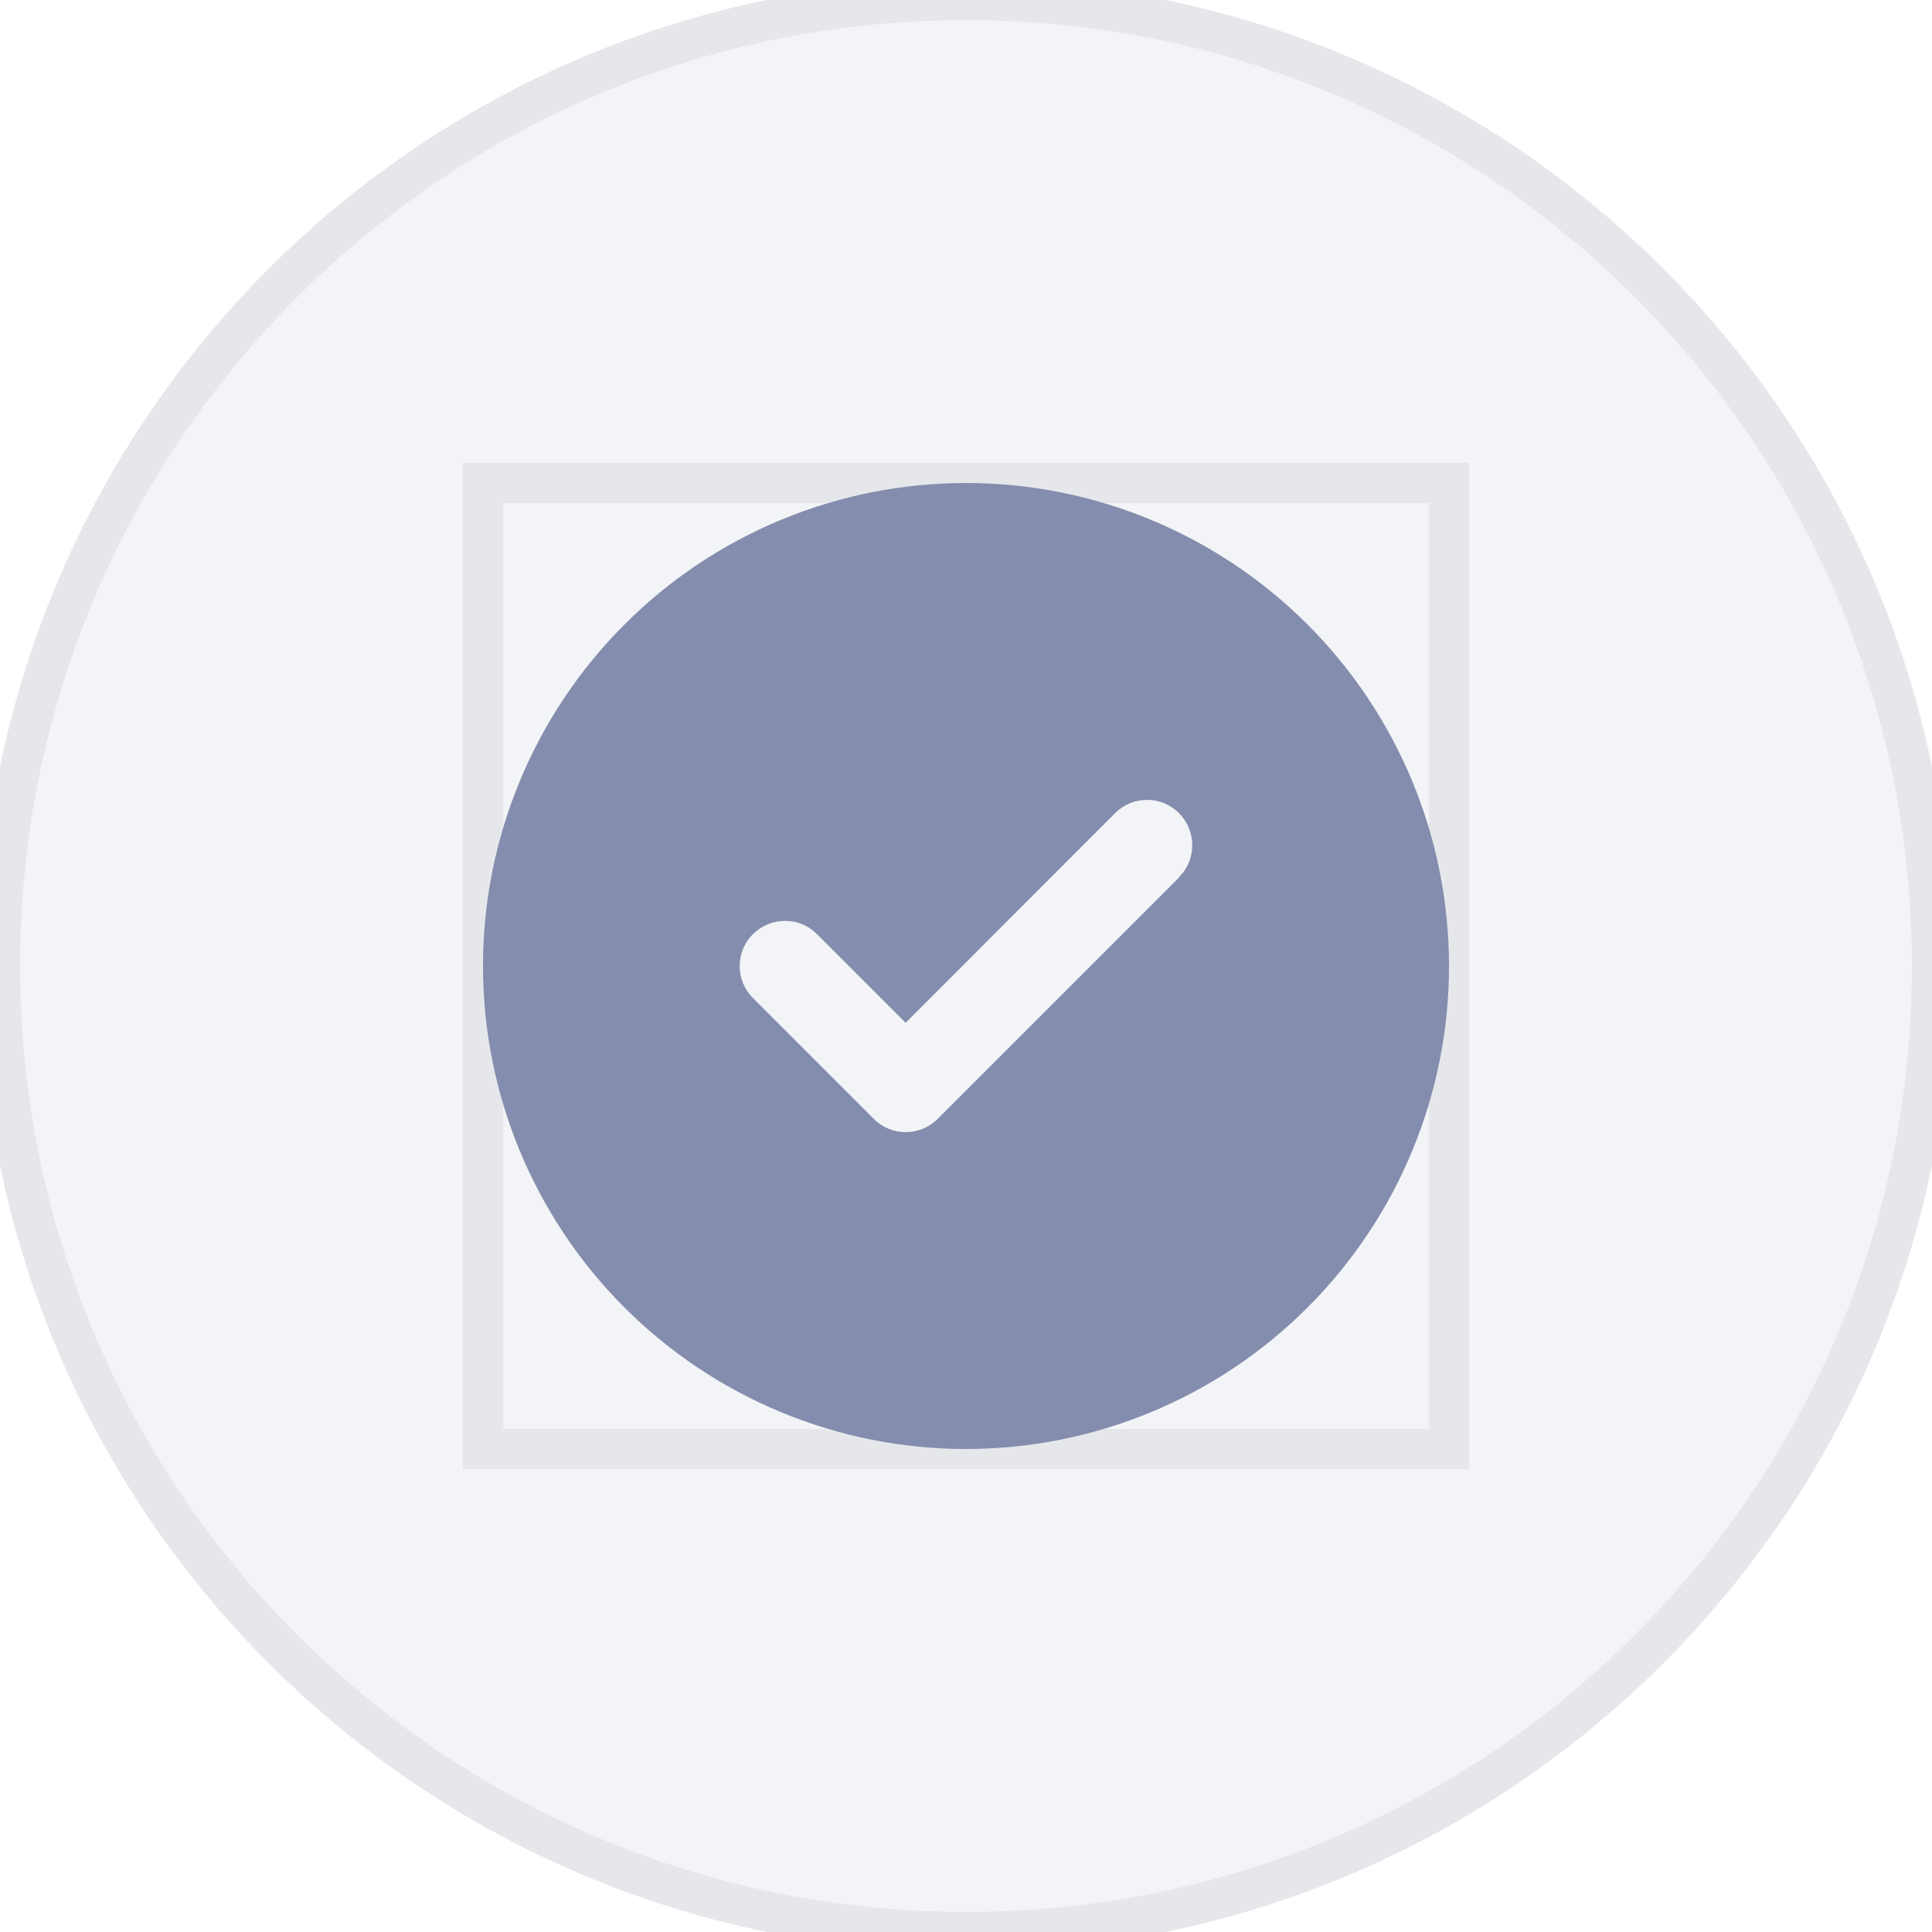
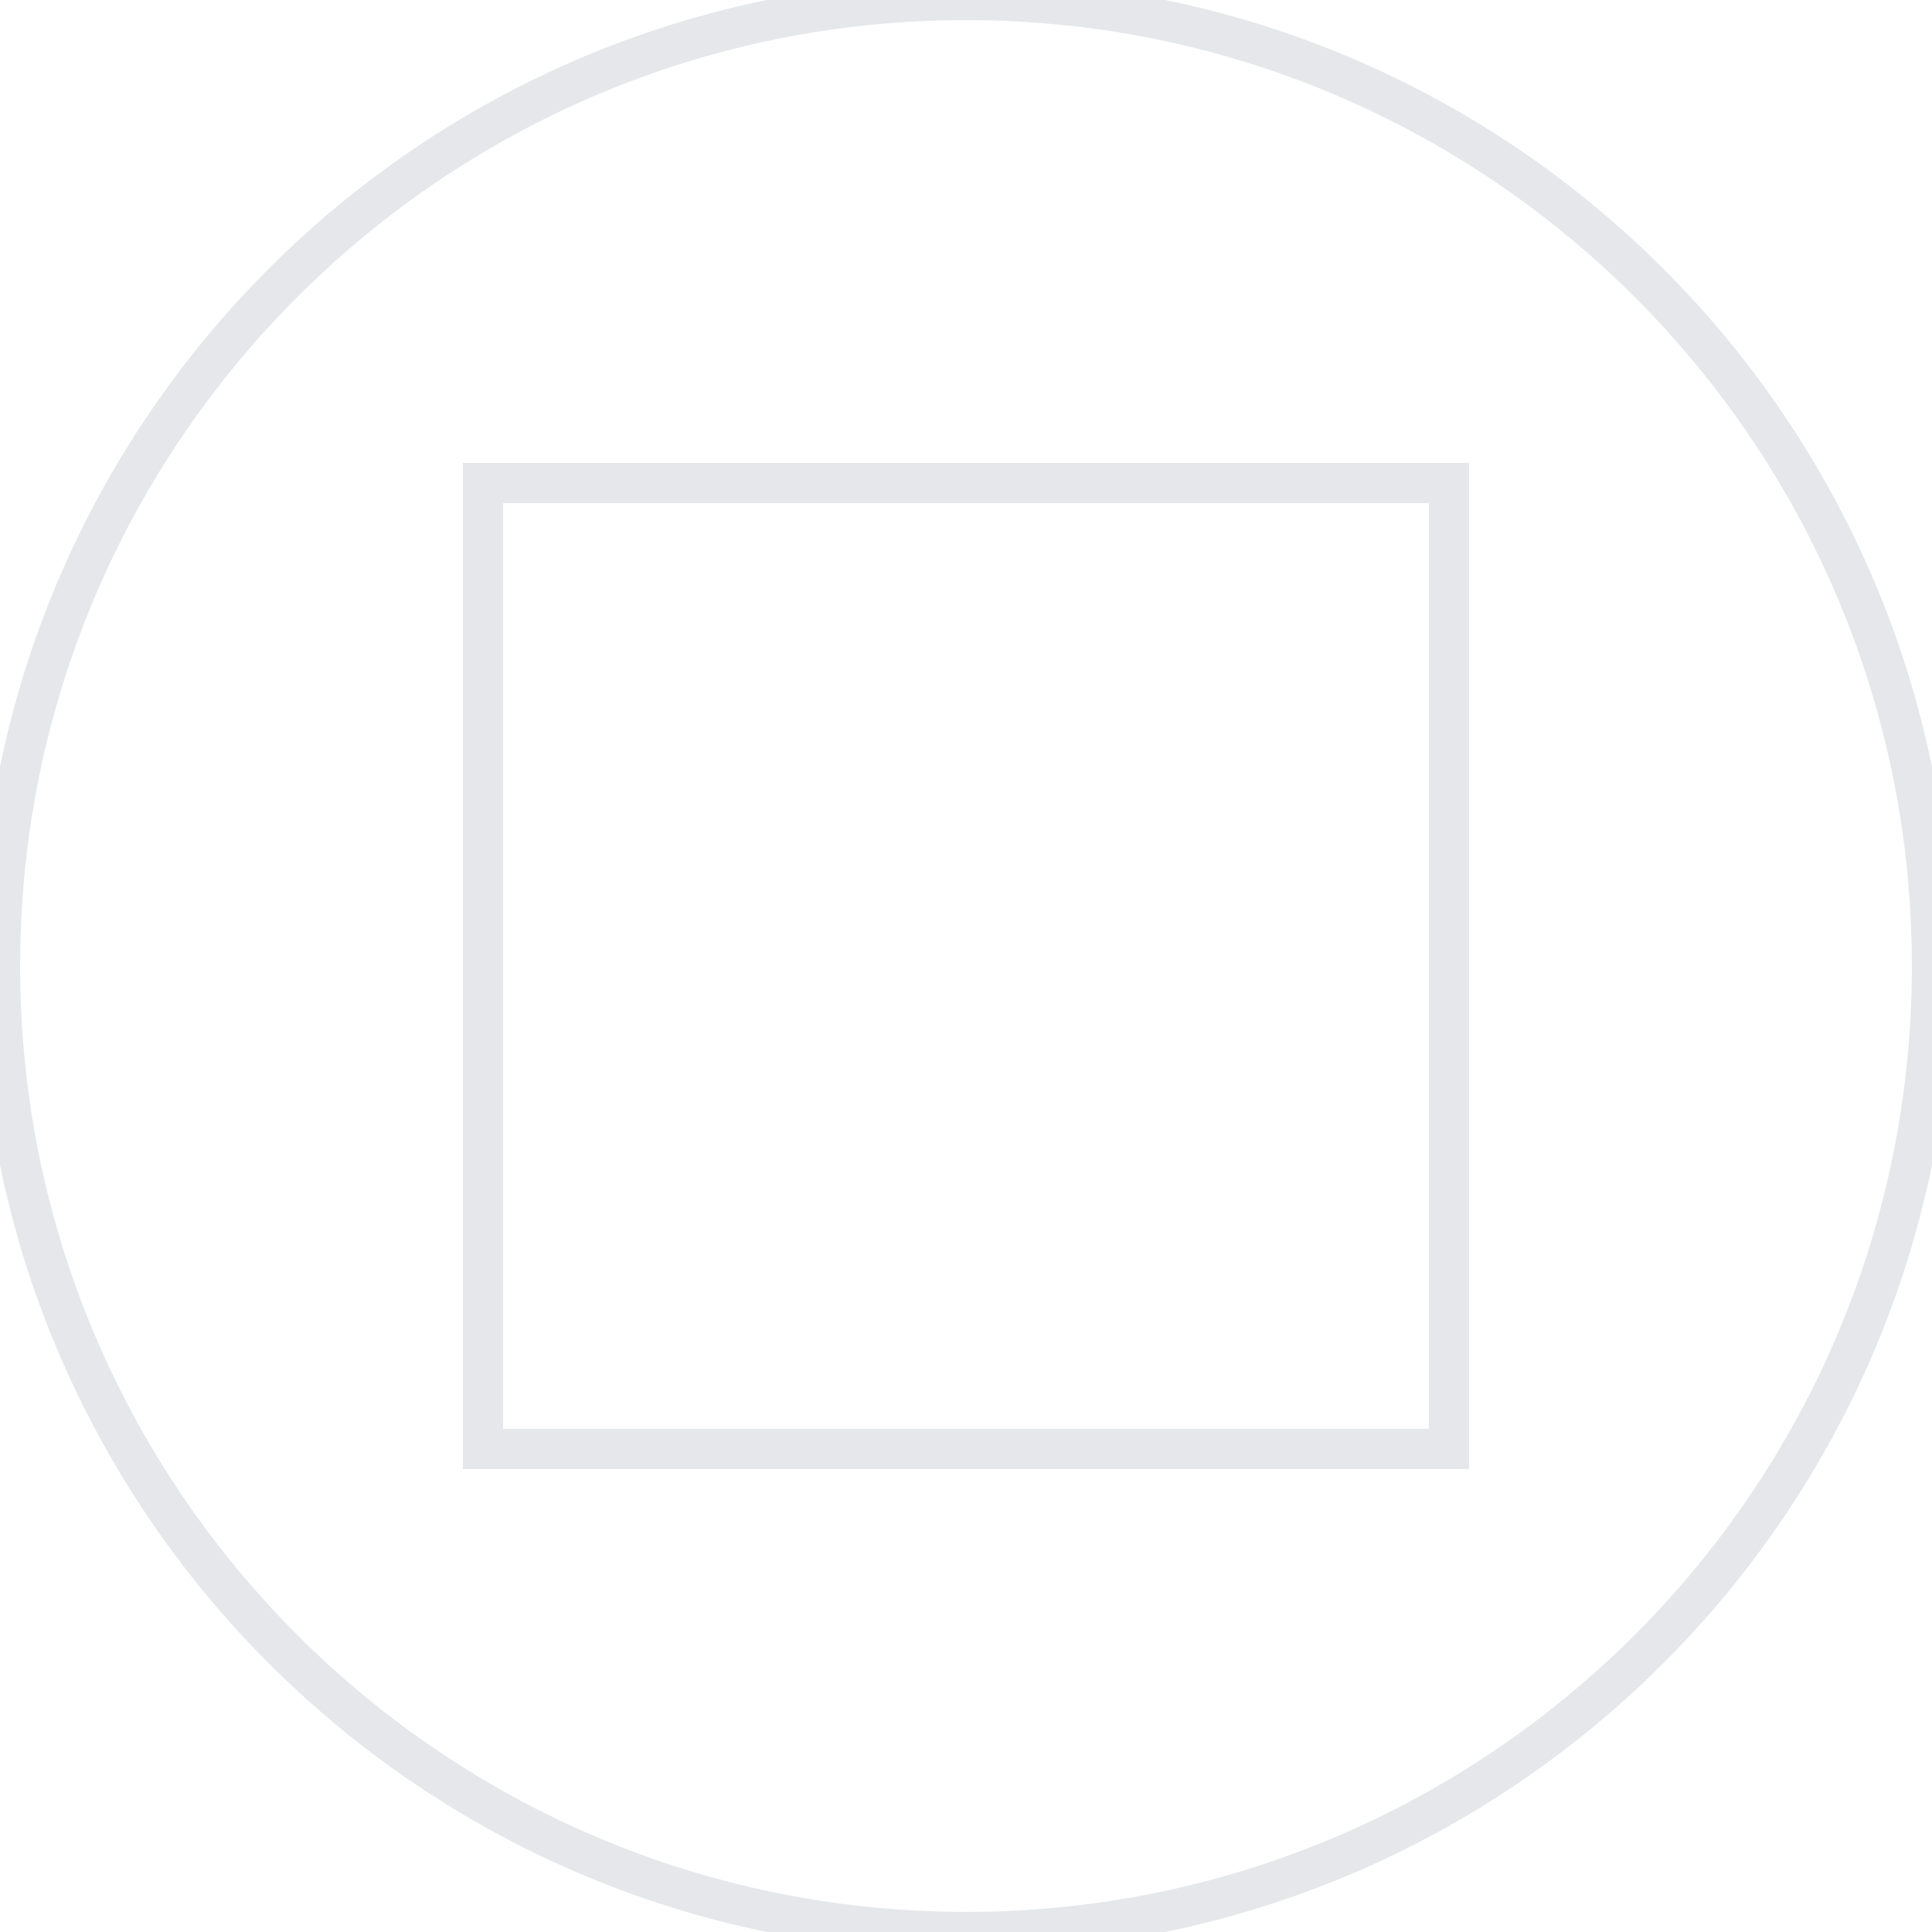
<svg xmlns="http://www.w3.org/2000/svg" width="48" height="48" viewBox="0 0 48 48" fill="none">
-   <path d="M24 0C37.255 0 48 10.745 48 24C48 37.255 37.255 48 24 48C10.745 48 0 37.255 0 24C0 10.745 10.745 0 24 0Z" fill="#848DAD" fill-opacity="0.1" />
  <path d="M24 0C37.255 0 48 10.745 48 24C48 37.255 37.255 48 24 48C10.745 48 0 37.255 0 24C0 10.745 10.745 0 24 0Z" stroke="#E5E7EB" />
  <path d="M36 36H12V12H36V36Z" stroke="#E5E7EB" />
  <g clip-path="url(#clip0_1_92)">
    <path d="M24 36C27.183 36 30.235 34.736 32.485 32.485C34.736 30.235 36 27.183 36 24C36 20.817 34.736 17.765 32.485 15.515C30.235 13.264 27.183 12 24 12C20.817 12 17.765 13.264 15.515 15.515C13.264 17.765 12 20.817 12 24C12 27.183 13.264 30.235 15.515 32.485C17.765 34.736 20.817 36 24 36ZM29.297 21.797L23.297 27.797C22.856 28.238 22.144 28.238 21.708 27.797L18.708 24.797C18.267 24.356 18.267 23.644 18.708 23.208C19.148 22.772 19.861 22.767 20.297 23.208L22.5 25.411L27.703 20.203C28.144 19.762 28.856 19.762 29.292 20.203C29.728 20.644 29.733 21.356 29.292 21.792L29.297 21.797Z" fill="#848DAD" />
  </g>
  <defs>
    <clipPath id="clip0_1_92">
-       <path d="M12 12H36V36H12V12Z" fill="white" />
-     </clipPath>
+       </clipPath>
  </defs>
</svg>